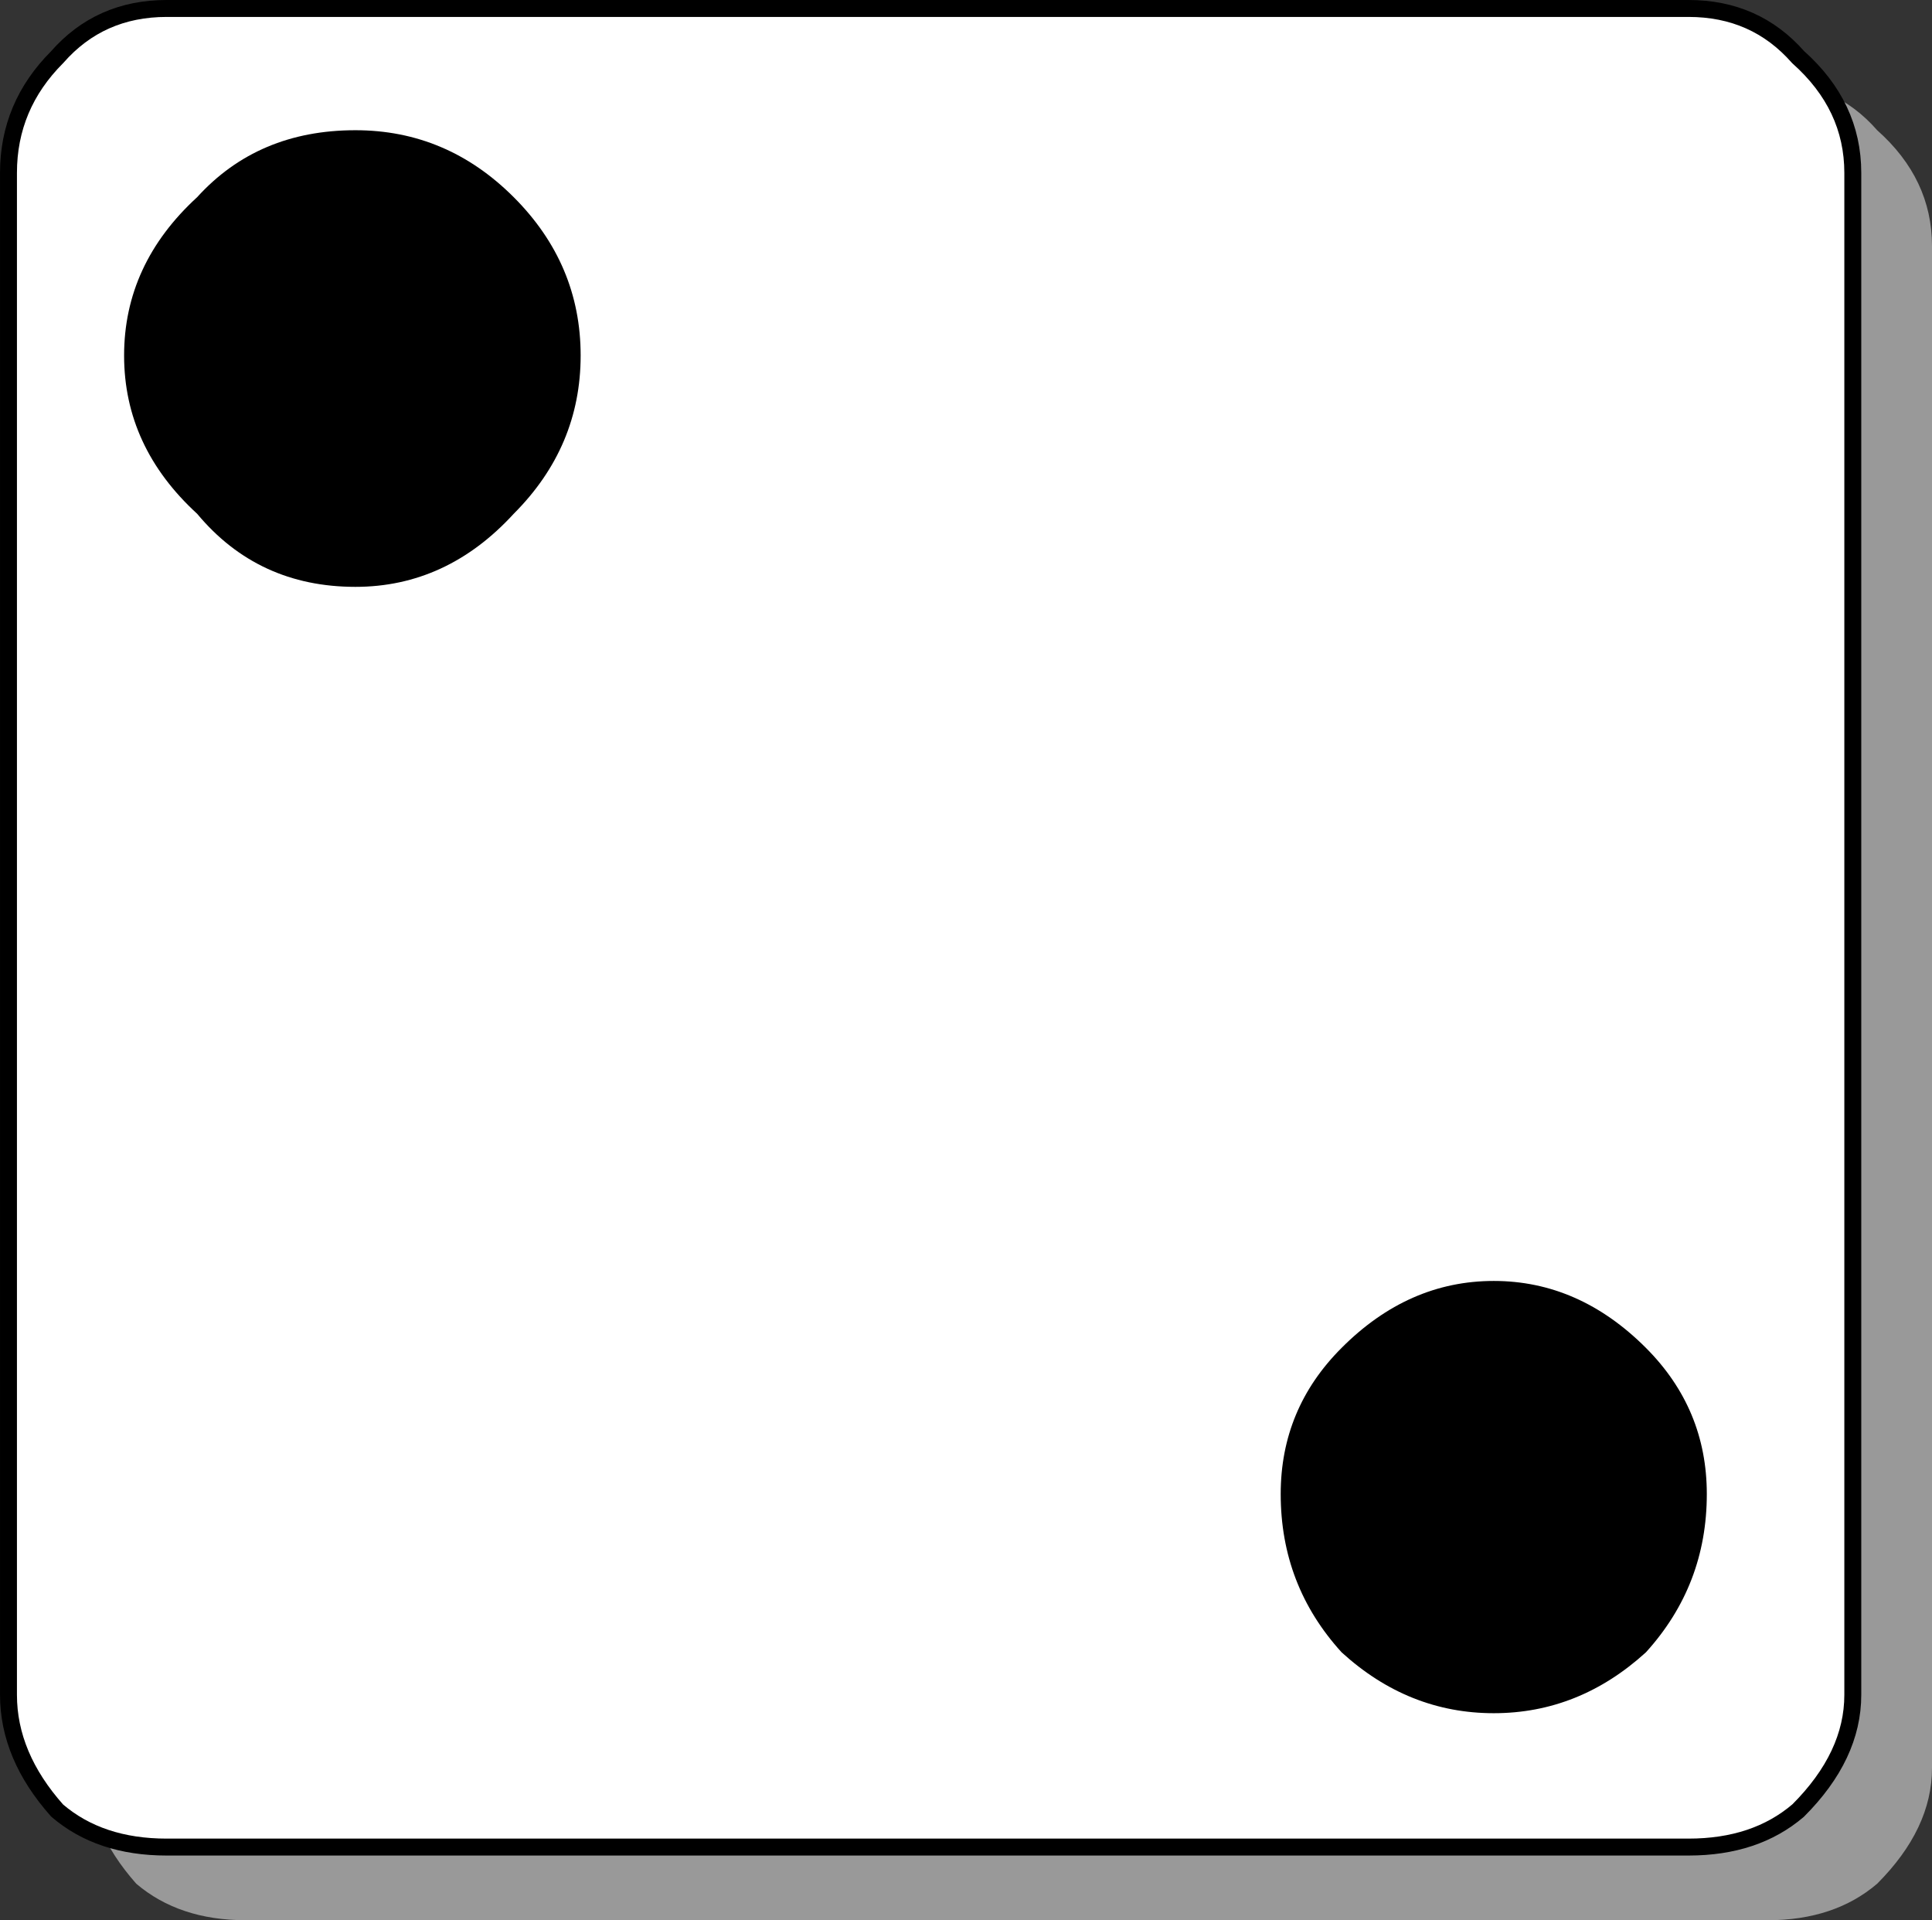
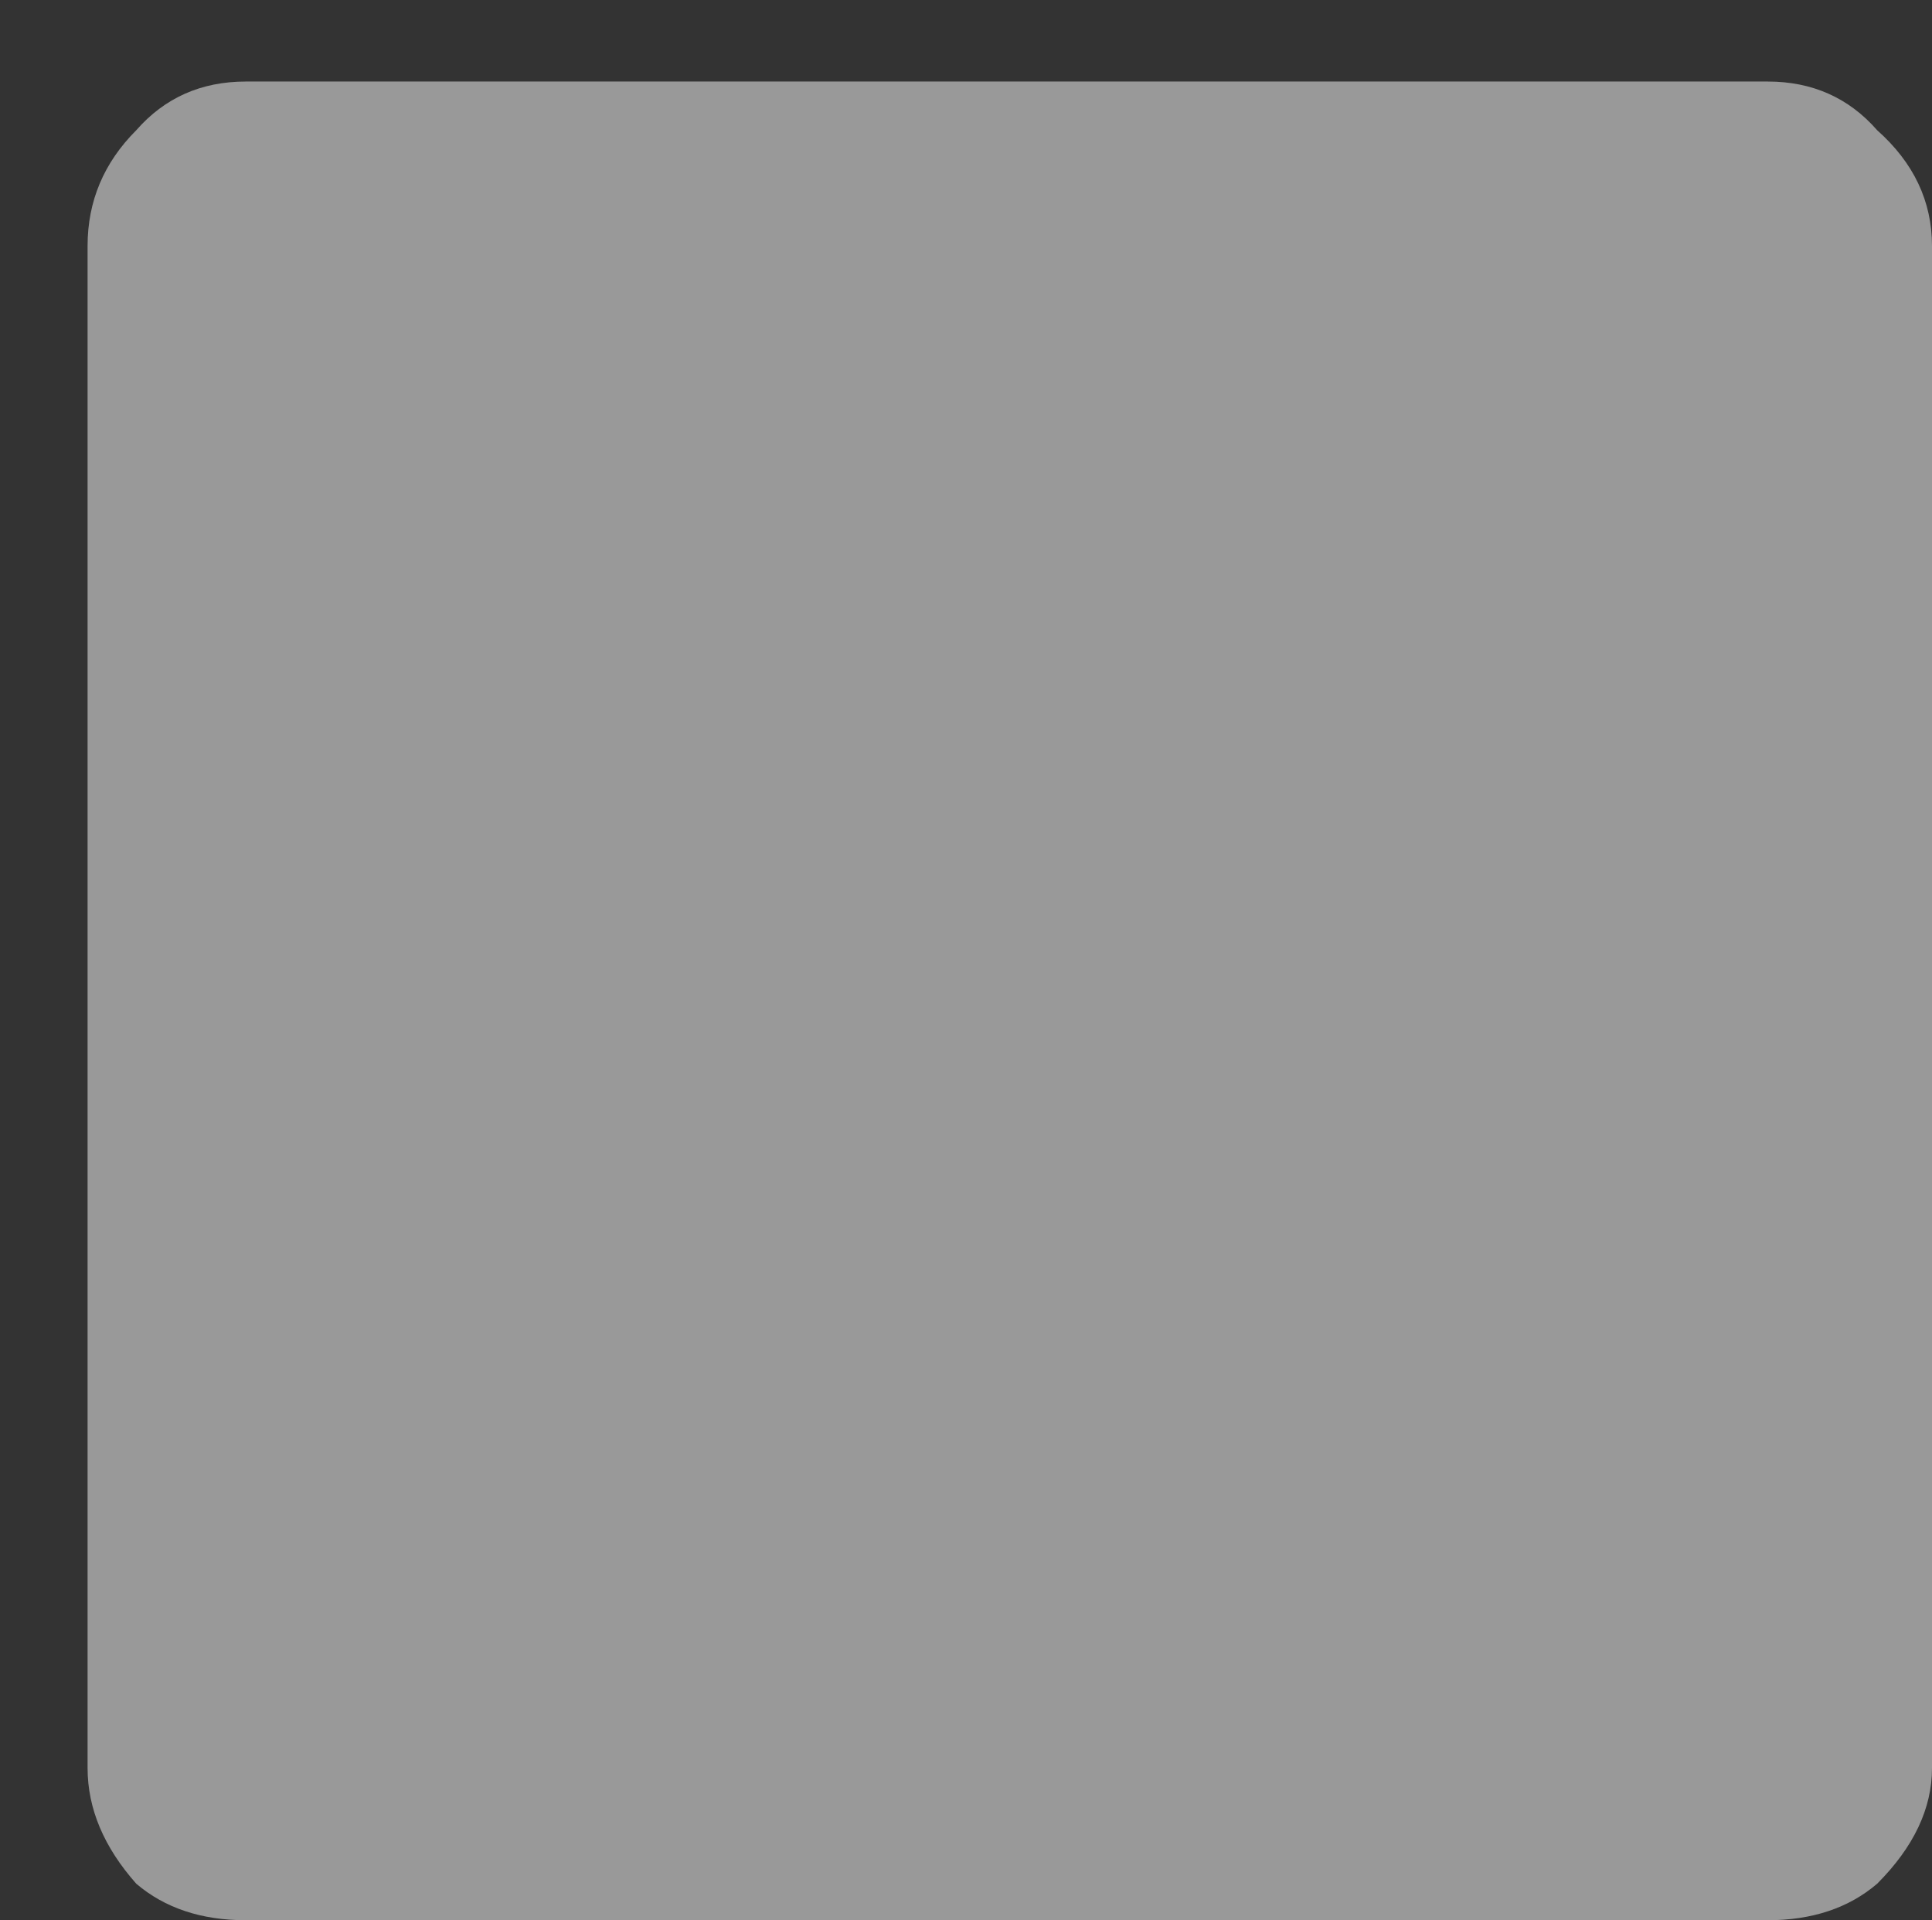
<svg xmlns="http://www.w3.org/2000/svg" version="1.1" id="Selected_Items" x="0px" y="0px" width="114.117px" height="113.4px" viewBox="0 0 114.117 113.4" enable-background="new 0 0 114.117 113.4" xml:space="preserve">
  <rect x="0" y="0" width="114.117" height="113.4" fill="#333333" stroke="none" />
  <g>
    <path fill="#999999" d="M114.117,14.524v89.887c0,2.396-1.082,4.67-3.238,6.833c-1.678,1.433-3.834,2.156-6.467,2.156H14.52   c-2.637,0-4.792-0.725-6.471-2.156c-1.917-2.163-2.876-4.438-2.876-6.833V14.524c0-2.637,0.958-4.916,2.876-6.833   c1.678-1.917,3.834-2.876,6.471-2.876h89.892c2.633,0,4.789,0.958,6.467,2.876C113.035,9.608,114.117,11.887,114.117,14.524z" />
    <g>
-       <path fill="#FFFFFF" d="M109.439,10.208v89.883c0,2.402-1.074,4.679-3.229,6.833c-1.687,1.44-3.836,2.156-6.477,2.156H9.847    c-2.637,0-4.792-0.716-6.471-2.156c-1.917-2.154-2.875-4.431-2.875-6.833V10.208c0-2.637,0.958-4.916,2.875-6.833    C5.054,1.458,7.21,0.5,9.847,0.5h89.887c2.641,0,4.79,0.958,6.477,2.875C108.365,5.292,109.439,7.571,109.439,10.208z" />
-       <path fill="none" stroke="#000000" stroke-linecap="round" stroke-linejoin="round" stroke-miterlimit="3" d="M109.439,10.208    v89.883c0,2.402-1.074,4.679-3.229,6.833c-1.687,1.44-3.836,2.156-6.477,2.156H9.847c-2.637,0-4.792-0.716-6.471-2.156    c-1.917-2.154-2.875-4.431-2.875-6.833V10.208c0-2.637,0.958-4.916,2.875-6.833C5.054,1.458,7.21,0.5,9.847,0.5h89.887    c2.641,0,4.79,0.958,6.477,2.875C108.365,5.292,109.439,7.571,109.439,10.208z" />
-     </g>
-     <path d="M11.645,30.342C8.77,27.705,7.33,24.591,7.33,20.995s1.44-6.714,4.315-9.351c2.398-2.638,5.513-3.954,9.347-3.954   c3.596,0,6.713,1.315,9.351,3.954c2.637,2.637,3.954,5.755,3.954,9.351c0,3.595-1.317,6.709-3.954,9.347   c-2.637,2.875-5.755,4.315-9.351,4.315C17.157,34.657,14.042,33.217,11.645,30.342z M79.244,97.578   c-2.402-2.641-3.597-5.751-3.597-9.347c0-3.357,1.194-6.229,3.597-8.631c2.633-2.641,5.631-3.953,8.988-3.953   c3.355,0,6.348,1.313,8.988,3.953c2.395,2.4,3.596,5.272,3.596,8.631c0,3.596-1.201,6.706-3.596,9.347   c-2.641,2.401-5.633,3.596-8.988,3.596C84.875,101.174,81.876,99.979,79.244,97.578z" />
+       </g>
  </g>
</svg>